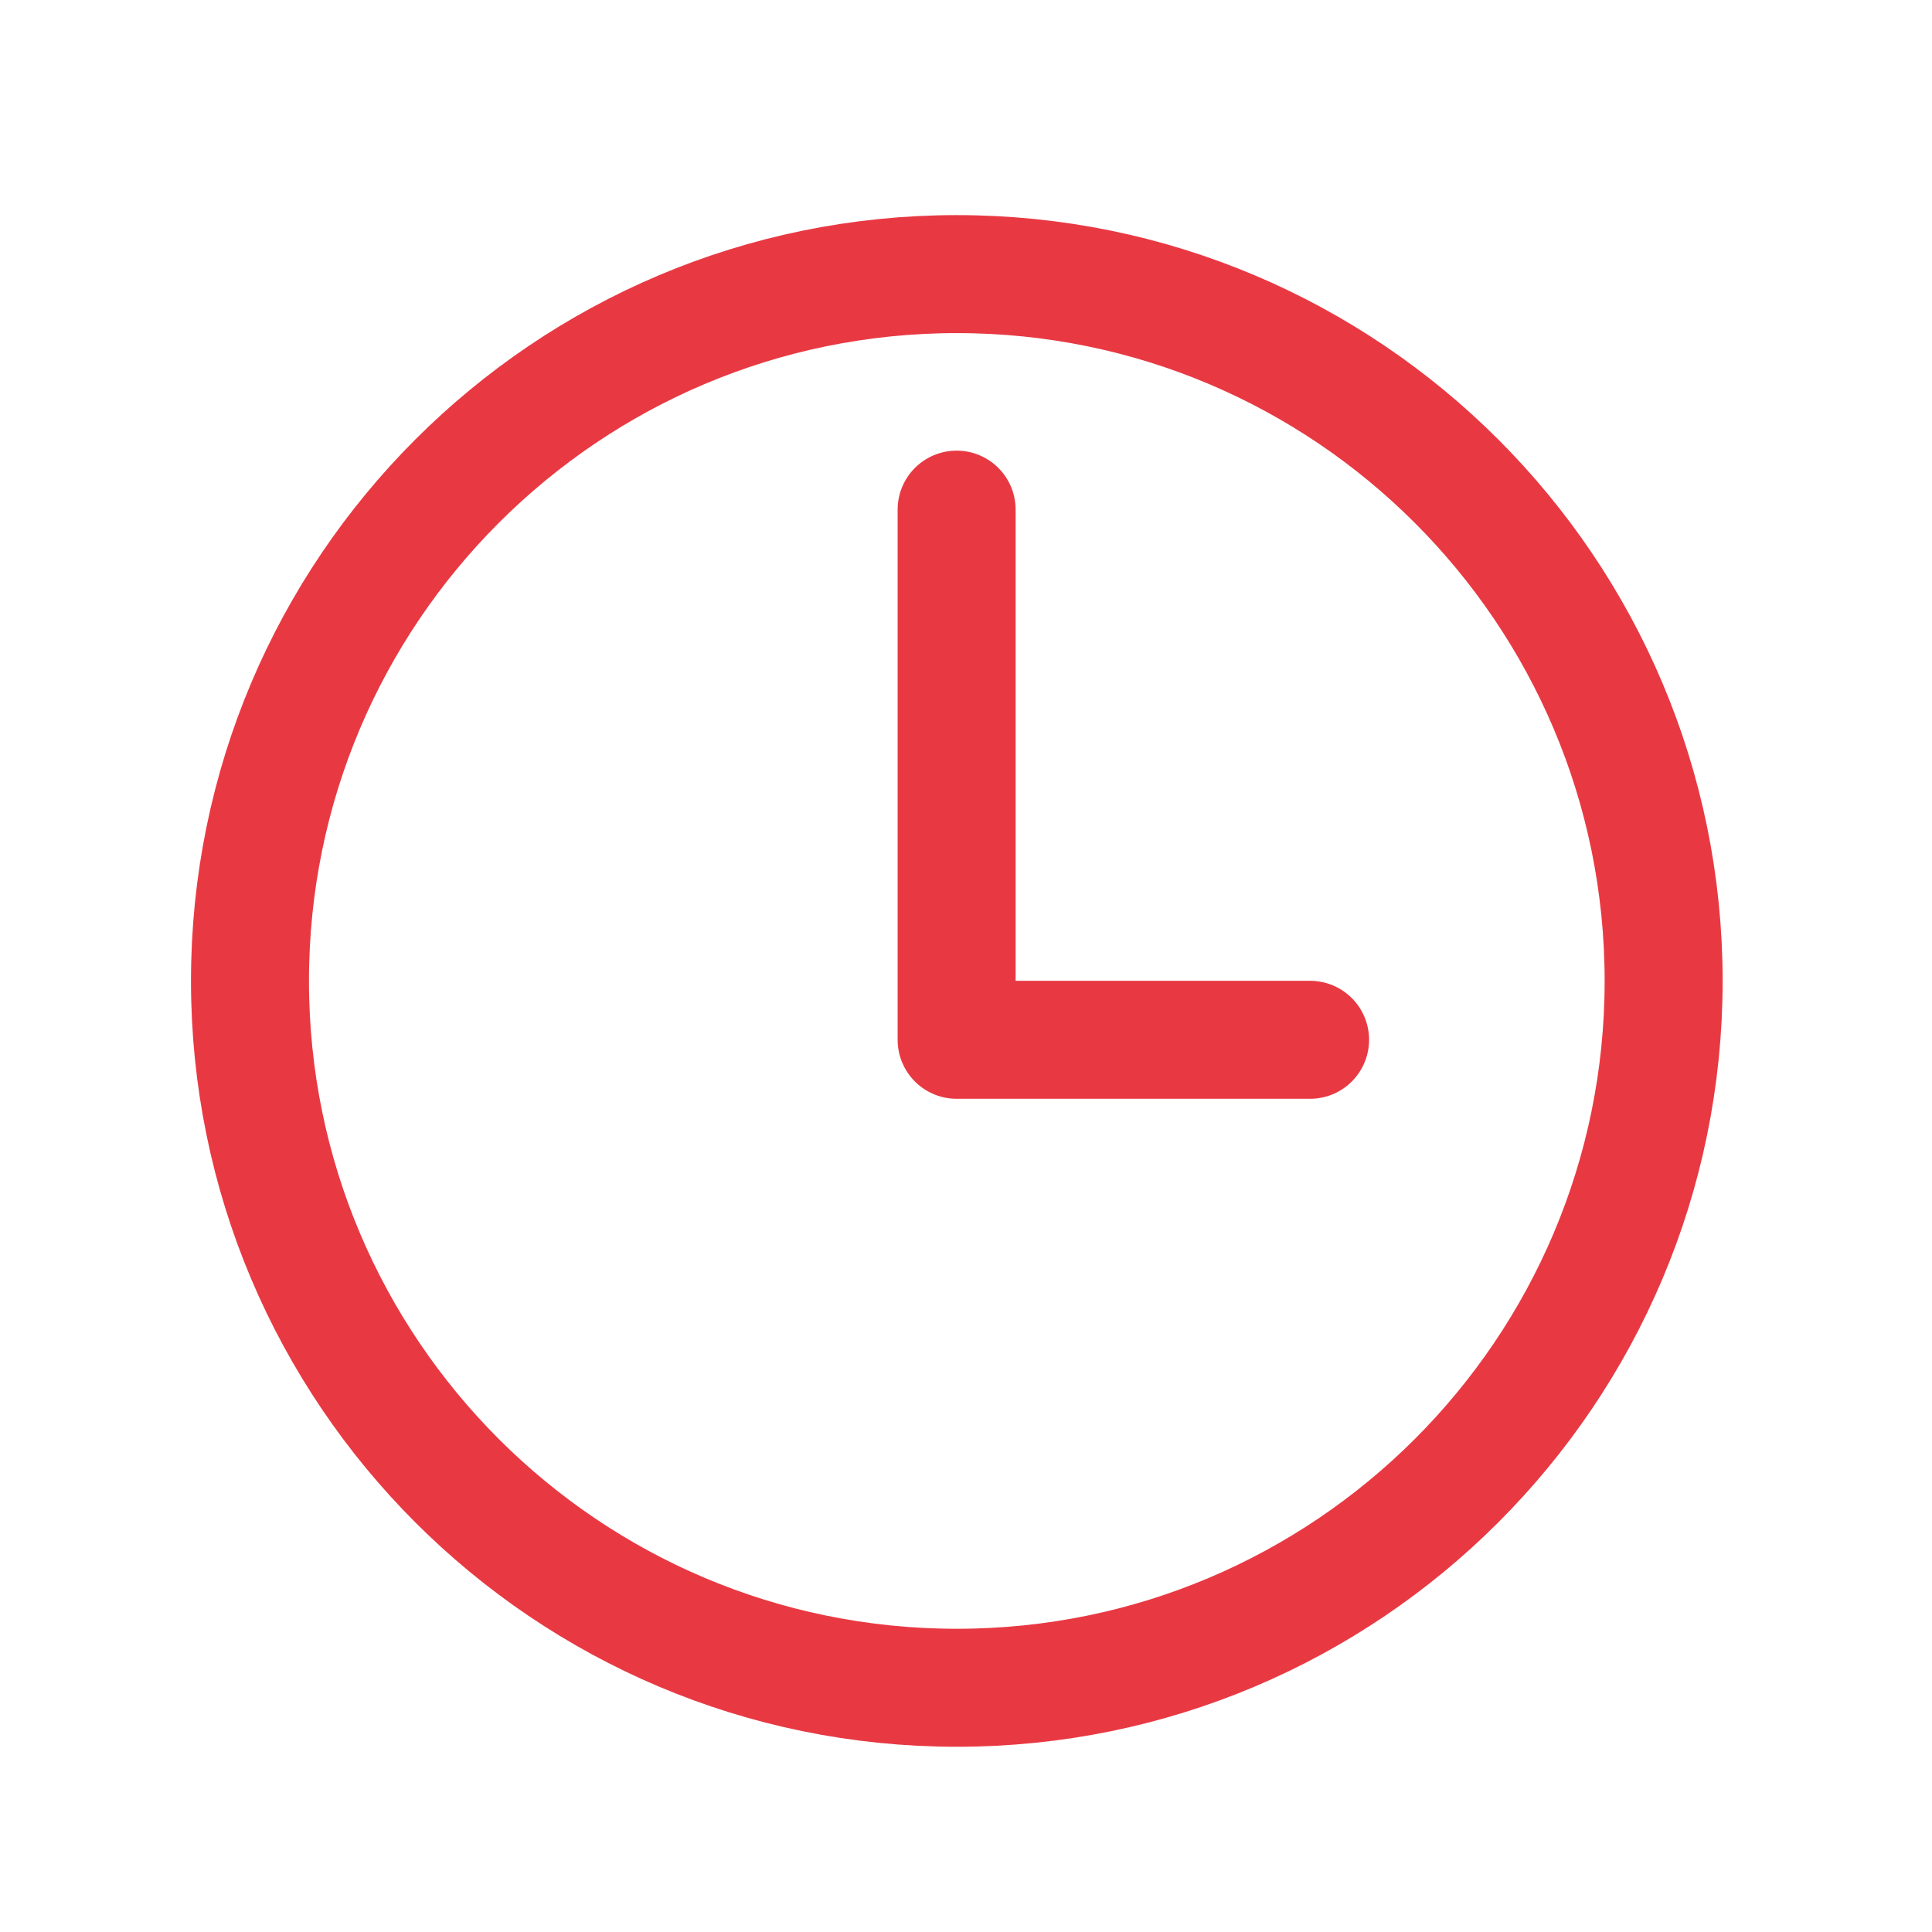
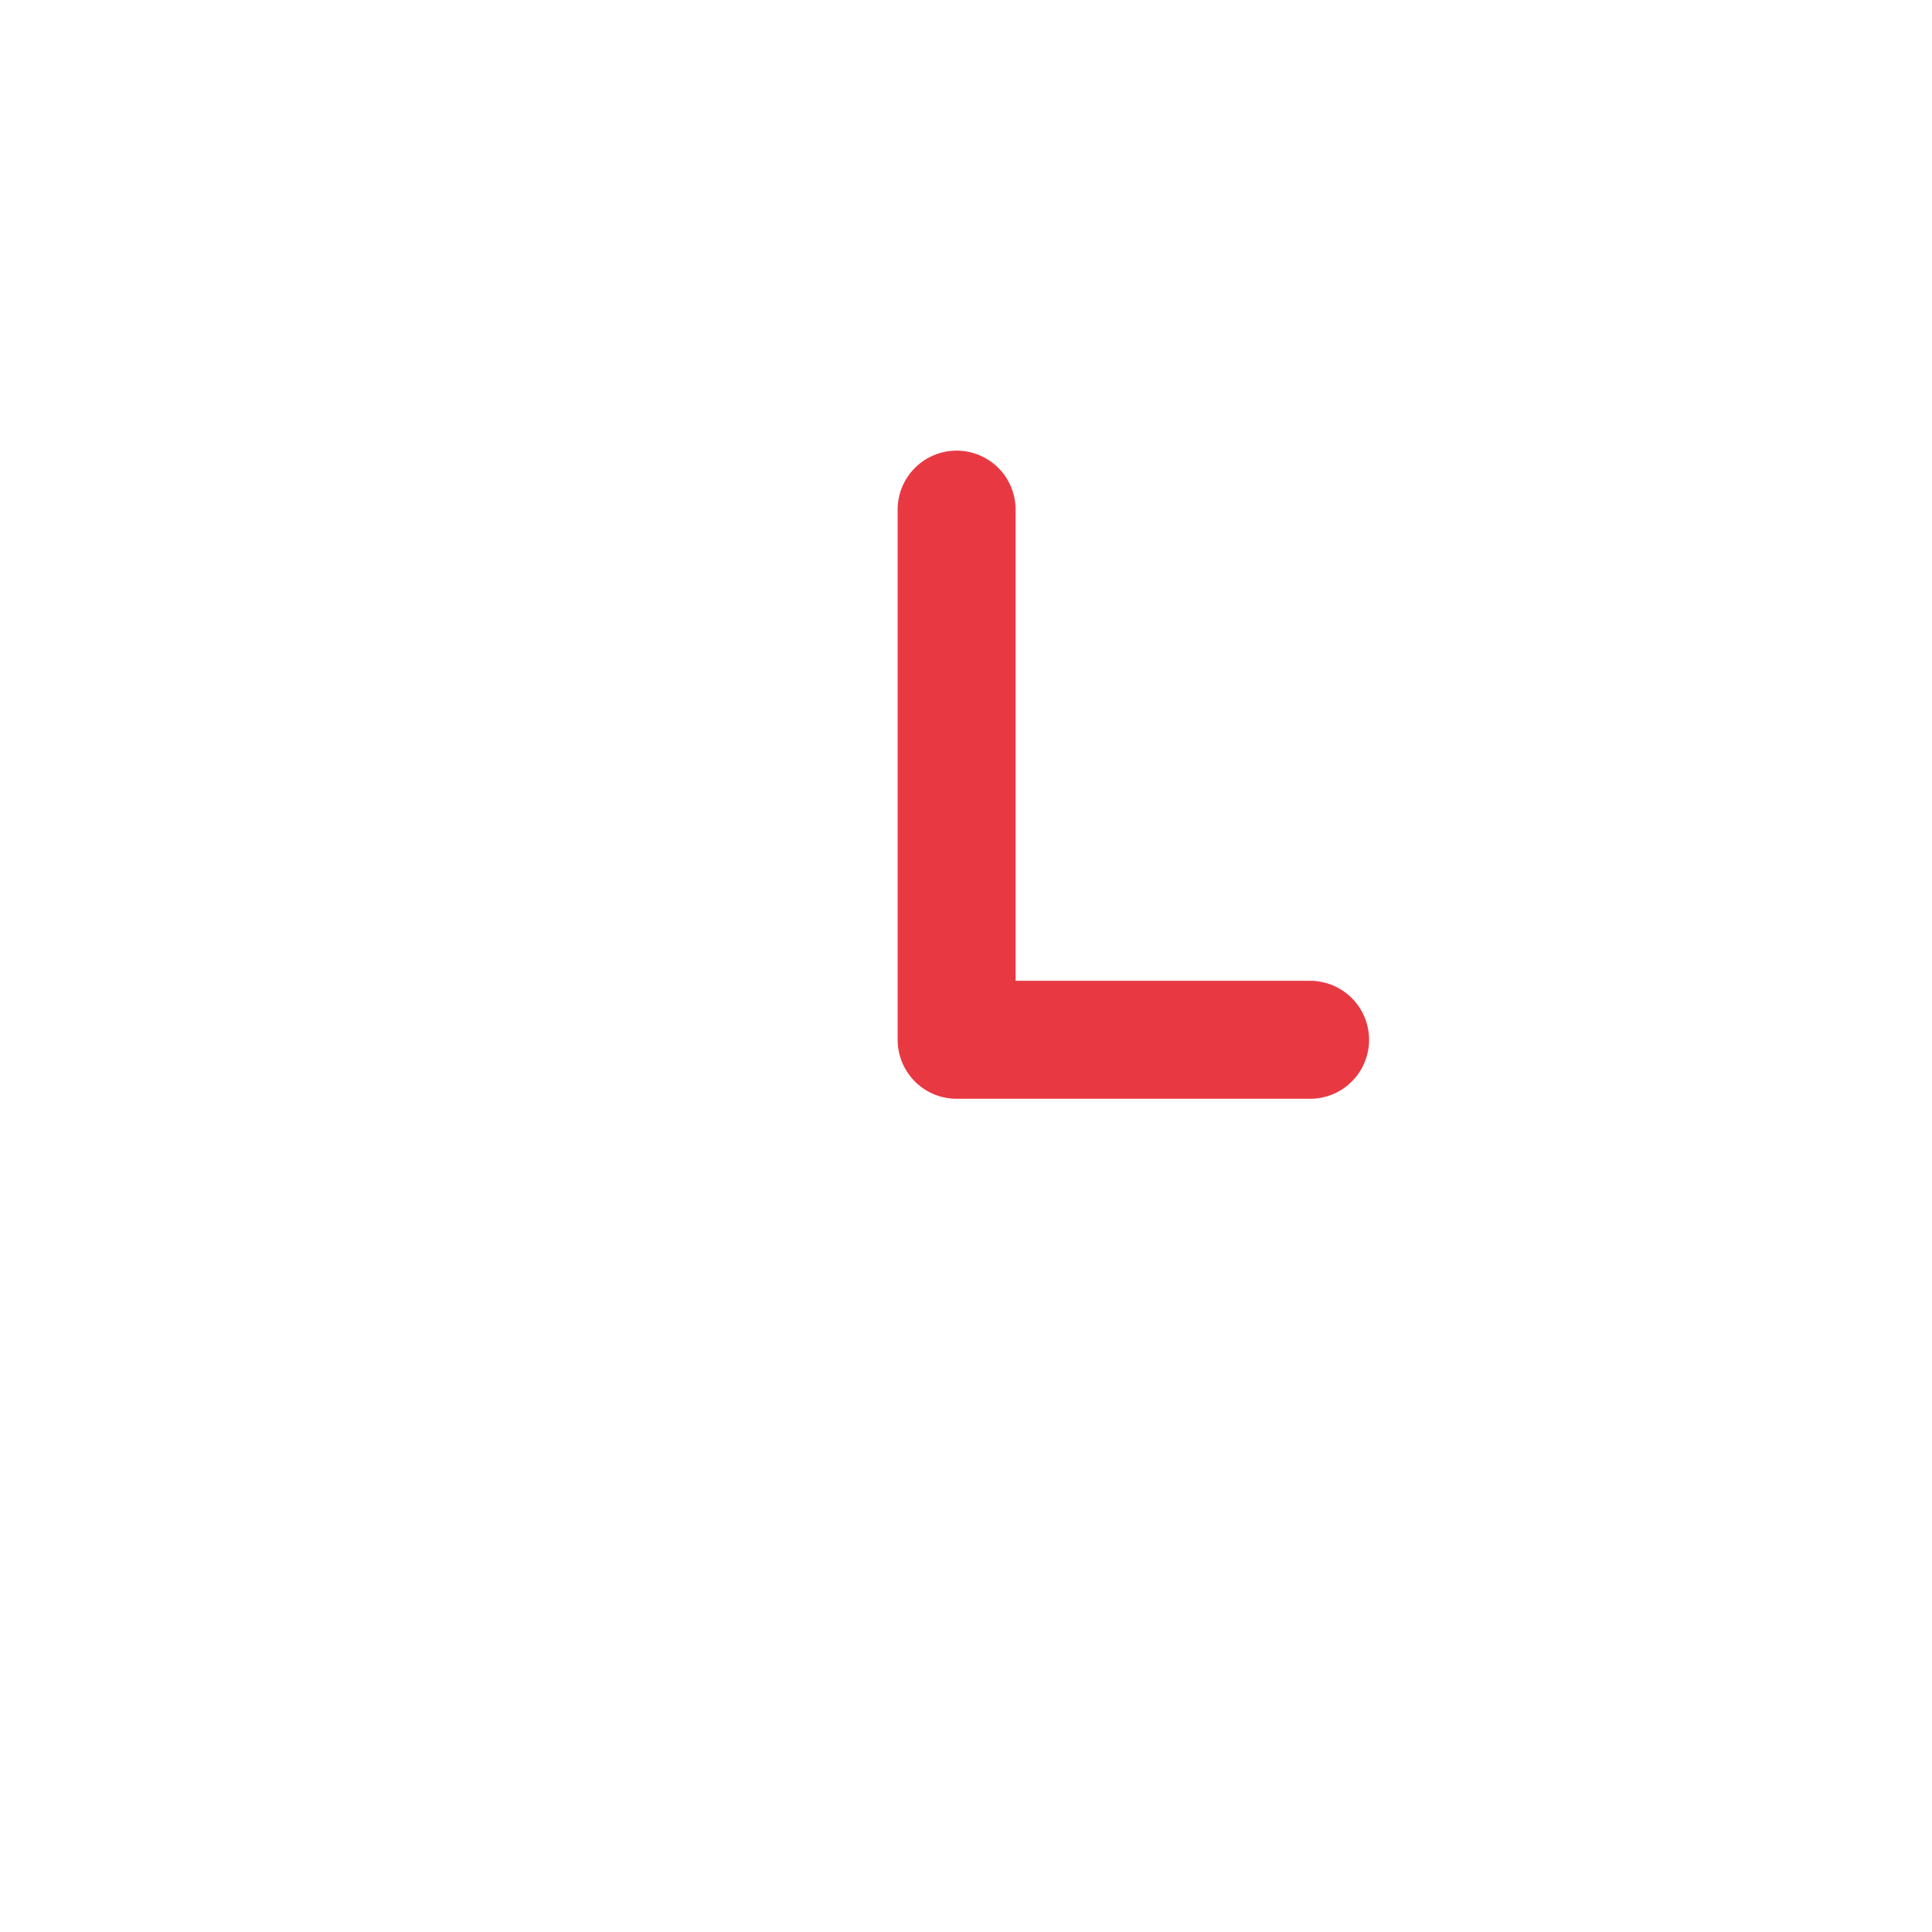
<svg xmlns="http://www.w3.org/2000/svg" width="41" height="41" viewBox="0 0 41 41" fill="none">
-   <path d="M20.305 5.817C12.023 5.817 5.305 12.536 5.305 20.817C5.305 29.099 12.023 35.817 20.305 35.817C28.586 35.817 35.305 29.099 35.305 20.817C35.305 12.536 28.586 5.817 20.305 5.817Z" stroke="#E83943" stroke-width="2.504" stroke-miterlimit="10" />
  <path d="M20.301 10.815V22.066H27.802" stroke="#E83943" stroke-width="2.504" stroke-linecap="round" stroke-linejoin="round" />
</svg>